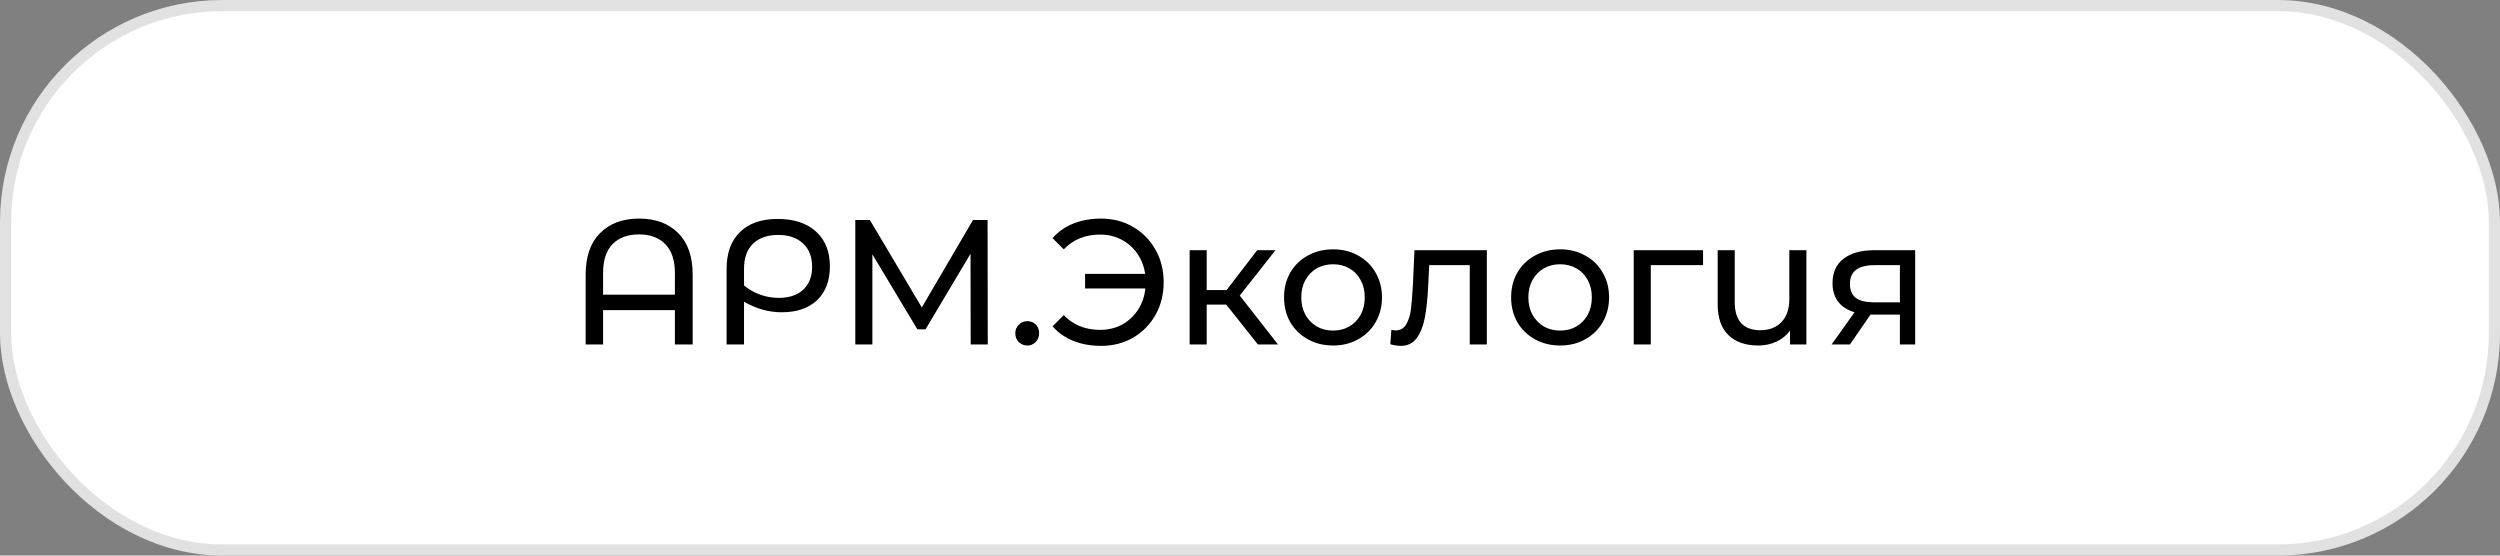
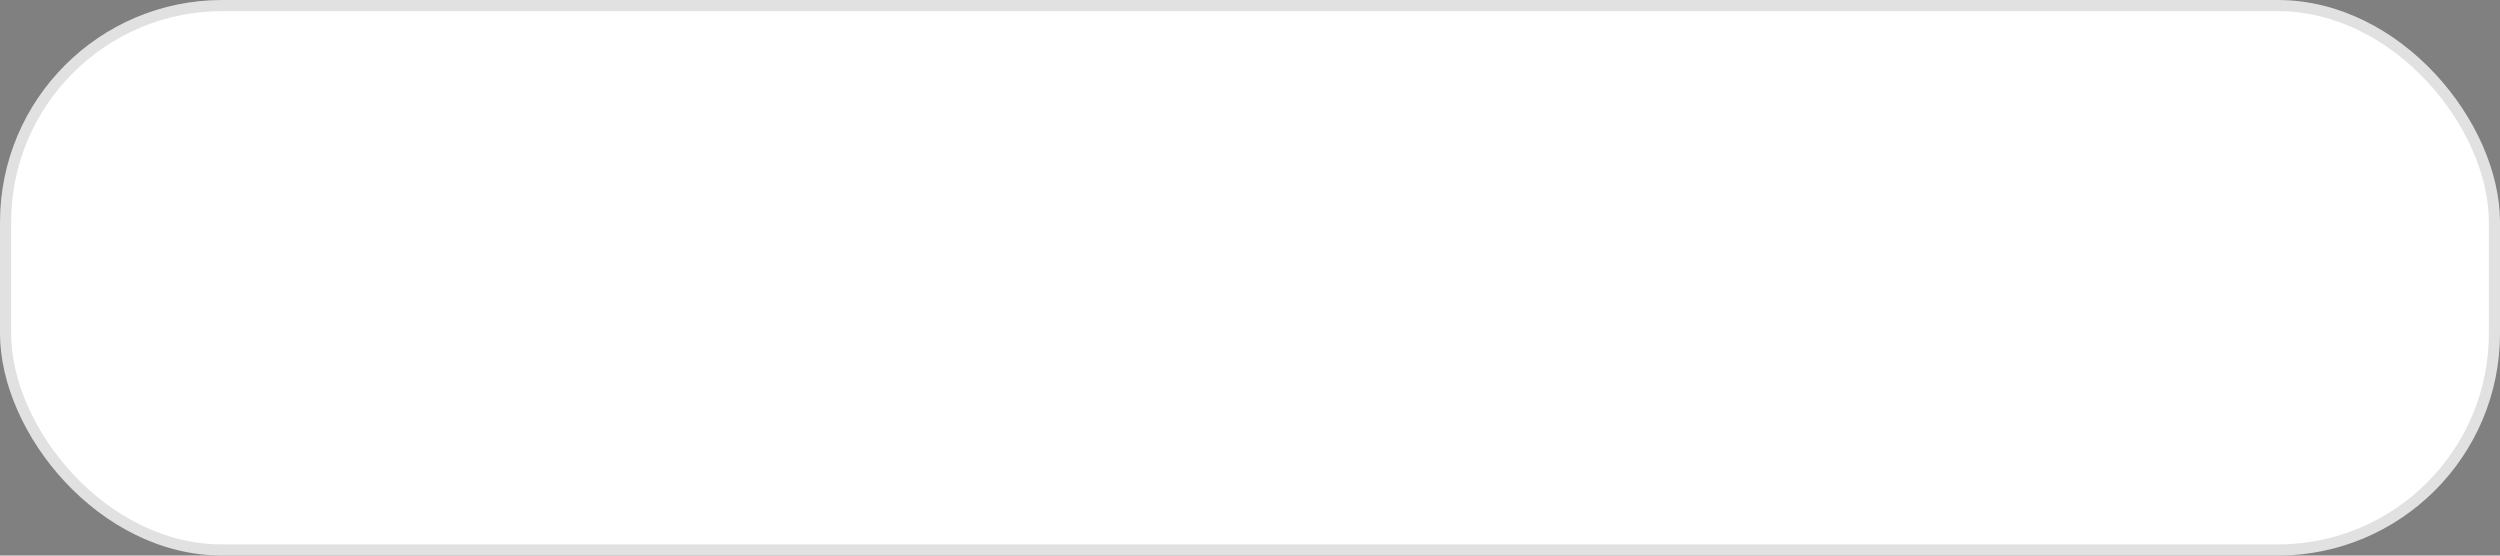
<svg xmlns="http://www.w3.org/2000/svg" width="225" height="50" viewBox="0 0 225 50" fill="none">
  <rect x="0" y="0" width="225" height="50" fill="#808080" stroke="none" />
  <rect x="0.501" y="0.501" width="223.998" height="48.998" rx="19.499" fill="white" stroke="#E1E1E1" stroke-width="1.002" />
-   <path d="M57.509 19.672C59.002 19.672 60.181 20.109 61.045 20.984C61.909 21.848 62.341 23.091 62.341 24.712V31H60.741V27.912H54.277V31H52.709V24.712C52.709 23.091 53.141 21.848 54.005 20.984C54.869 20.109 56.037 19.672 57.509 19.672ZM60.741 26.52V24.568C60.741 23.427 60.453 22.563 59.877 21.976C59.312 21.389 58.522 21.096 57.509 21.096C56.496 21.096 55.701 21.389 55.125 21.976C54.56 22.563 54.277 23.427 54.277 24.568V26.52H60.741ZM69.986 19.704C71.458 19.704 72.61 20.083 73.442 20.84C74.274 21.597 74.69 22.643 74.69 23.976C74.69 25.267 74.306 26.28 73.538 27.016C72.77 27.741 71.714 28.104 70.37 28.104C69.783 28.104 69.218 28.029 68.674 27.88C68.13 27.731 67.559 27.491 66.962 27.16V31H65.394V24.2C65.394 22.771 65.794 21.667 66.594 20.888C67.394 20.099 68.525 19.704 69.986 19.704ZM70.098 26.808C71.026 26.808 71.757 26.563 72.29 26.072C72.823 25.571 73.09 24.883 73.09 24.008C73.09 23.112 72.818 22.413 72.274 21.912C71.73 21.4 70.983 21.144 70.034 21.144C69.063 21.144 68.306 21.411 67.762 21.944C67.228 22.467 66.962 23.213 66.962 24.184V25.688C67.399 26.051 67.885 26.328 68.418 26.52C68.951 26.712 69.511 26.808 70.098 26.808ZM87.362 31L87.346 22.84L83.298 29.64H82.562L78.514 22.888V31H76.978V19.8H78.29L82.962 27.672L87.57 19.8H88.882L88.898 31H87.362ZM92.465 31.096C92.166 31.096 91.91 30.995 91.697 30.792C91.483 30.579 91.377 30.312 91.377 29.992C91.377 29.683 91.483 29.427 91.697 29.224C91.91 29.011 92.166 28.904 92.465 28.904C92.763 28.904 93.014 29.005 93.217 29.208C93.419 29.411 93.521 29.672 93.521 29.992C93.521 30.312 93.414 30.579 93.201 30.792C92.998 30.995 92.753 31.096 92.465 31.096ZM99.098 19.672C100.164 19.672 101.124 19.923 101.978 20.424C102.831 20.915 103.503 21.597 103.994 22.472C104.484 23.336 104.73 24.312 104.73 25.4C104.73 26.488 104.484 27.469 103.994 28.344C103.503 29.208 102.831 29.891 101.978 30.392C101.124 30.883 100.164 31.128 99.098 31.128C98.18 31.128 97.348 30.979 96.602 30.68C95.855 30.381 95.231 29.944 94.73 29.368L95.738 28.36C96.58 29.245 97.674 29.688 99.018 29.688C99.732 29.688 100.383 29.533 100.97 29.224C101.556 28.904 102.036 28.461 102.41 27.896C102.783 27.331 103.007 26.685 103.082 25.96H97.658V24.648H103.066C102.959 23.955 102.719 23.341 102.346 22.808C101.972 22.275 101.498 21.859 100.922 21.56C100.346 21.261 99.711 21.112 99.018 21.112C97.684 21.112 96.591 21.555 95.738 22.44L94.73 21.432C95.231 20.856 95.855 20.419 96.602 20.12C97.359 19.821 98.191 19.672 99.098 19.672ZM110.362 27.416H108.602V31H107.066V22.52H108.602V26.104H110.394L113.146 22.52H114.794L111.578 26.6L115.018 31H113.21L110.362 27.416ZM119.979 31.096C119.137 31.096 118.379 30.909 117.707 30.536C117.035 30.163 116.507 29.651 116.123 29C115.75 28.339 115.563 27.592 115.563 26.76C115.563 25.928 115.75 25.187 116.123 24.536C116.507 23.875 117.035 23.363 117.707 23C118.379 22.627 119.137 22.44 119.979 22.44C120.822 22.44 121.574 22.627 122.235 23C122.907 23.363 123.43 23.875 123.803 24.536C124.187 25.187 124.379 25.928 124.379 26.76C124.379 27.592 124.187 28.339 123.803 29C123.43 29.651 122.907 30.163 122.235 30.536C121.574 30.909 120.822 31.096 119.979 31.096ZM119.979 29.752C120.523 29.752 121.009 29.629 121.435 29.384C121.873 29.128 122.214 28.776 122.459 28.328C122.705 27.869 122.827 27.347 122.827 26.76C122.827 26.173 122.705 25.656 122.459 25.208C122.214 24.749 121.873 24.397 121.435 24.152C121.009 23.907 120.523 23.784 119.979 23.784C119.435 23.784 118.945 23.907 118.507 24.152C118.081 24.397 117.739 24.749 117.483 25.208C117.238 25.656 117.115 26.173 117.115 26.76C117.115 27.347 117.238 27.869 117.483 28.328C117.739 28.776 118.081 29.128 118.507 29.384C118.945 29.629 119.435 29.752 119.979 29.752ZM133.815 22.52V31H132.279V23.864H128.631L128.535 25.752C128.482 26.893 128.38 27.848 128.231 28.616C128.082 29.373 127.836 29.981 127.495 30.44C127.154 30.899 126.679 31.128 126.071 31.128C125.794 31.128 125.479 31.08 125.127 30.984L125.223 29.688C125.362 29.72 125.49 29.736 125.607 29.736C126.034 29.736 126.354 29.549 126.567 29.176C126.78 28.803 126.919 28.36 126.983 27.848C127.047 27.336 127.106 26.605 127.159 25.656L127.303 22.52H133.815ZM140.417 31.096C139.574 31.096 138.817 30.909 138.145 30.536C137.473 30.163 136.945 29.651 136.561 29C136.188 28.339 136.001 27.592 136.001 26.76C136.001 25.928 136.188 25.187 136.561 24.536C136.945 23.875 137.473 23.363 138.145 23C138.817 22.627 139.574 22.44 140.417 22.44C141.26 22.44 142.012 22.627 142.673 23C143.345 23.363 143.868 23.875 144.241 24.536C144.625 25.187 144.817 25.928 144.817 26.76C144.817 27.592 144.625 28.339 144.241 29C143.868 29.651 143.345 30.163 142.673 30.536C142.012 30.909 141.26 31.096 140.417 31.096ZM140.417 29.752C140.961 29.752 141.446 29.629 141.873 29.384C142.31 29.128 142.652 28.776 142.897 28.328C143.142 27.869 143.265 27.347 143.265 26.76C143.265 26.173 143.142 25.656 142.897 25.208C142.652 24.749 142.31 24.397 141.873 24.152C141.446 23.907 140.961 23.784 140.417 23.784C139.873 23.784 139.382 23.907 138.945 24.152C138.518 24.397 138.177 24.749 137.921 25.208C137.676 25.656 137.553 26.173 137.553 26.76C137.553 27.347 137.676 27.869 137.921 28.328C138.177 28.776 138.518 29.128 138.945 29.384C139.382 29.629 139.873 29.752 140.417 29.752ZM153.275 23.864H148.571V31H147.035V22.52H153.275V23.864ZM162.575 22.52V31H161.103V29.752C160.794 30.179 160.389 30.509 159.887 30.744C159.386 30.979 158.837 31.096 158.239 31.096C157.109 31.096 156.218 30.787 155.567 30.168C154.917 29.539 154.591 28.616 154.591 27.4V22.52H156.127V27.224C156.127 28.045 156.325 28.669 156.719 29.096C157.114 29.512 157.679 29.72 158.415 29.72C159.226 29.72 159.866 29.475 160.335 28.984C160.805 28.493 161.039 27.8 161.039 26.904V22.52H162.575ZM172.366 22.52V31H170.99V28.312H168.526H168.35L166.494 31H164.846L166.91 28.104C166.27 27.912 165.779 27.597 165.438 27.16C165.097 26.712 164.926 26.157 164.926 25.496C164.926 24.525 165.257 23.789 165.918 23.288C166.579 22.776 167.491 22.52 168.654 22.52H172.366ZM166.494 25.544C166.494 26.109 166.67 26.531 167.022 26.808C167.385 27.075 167.923 27.208 168.638 27.208H170.99V23.864H168.702C167.23 23.864 166.494 24.424 166.494 25.544Z" fill="black" />
</svg>